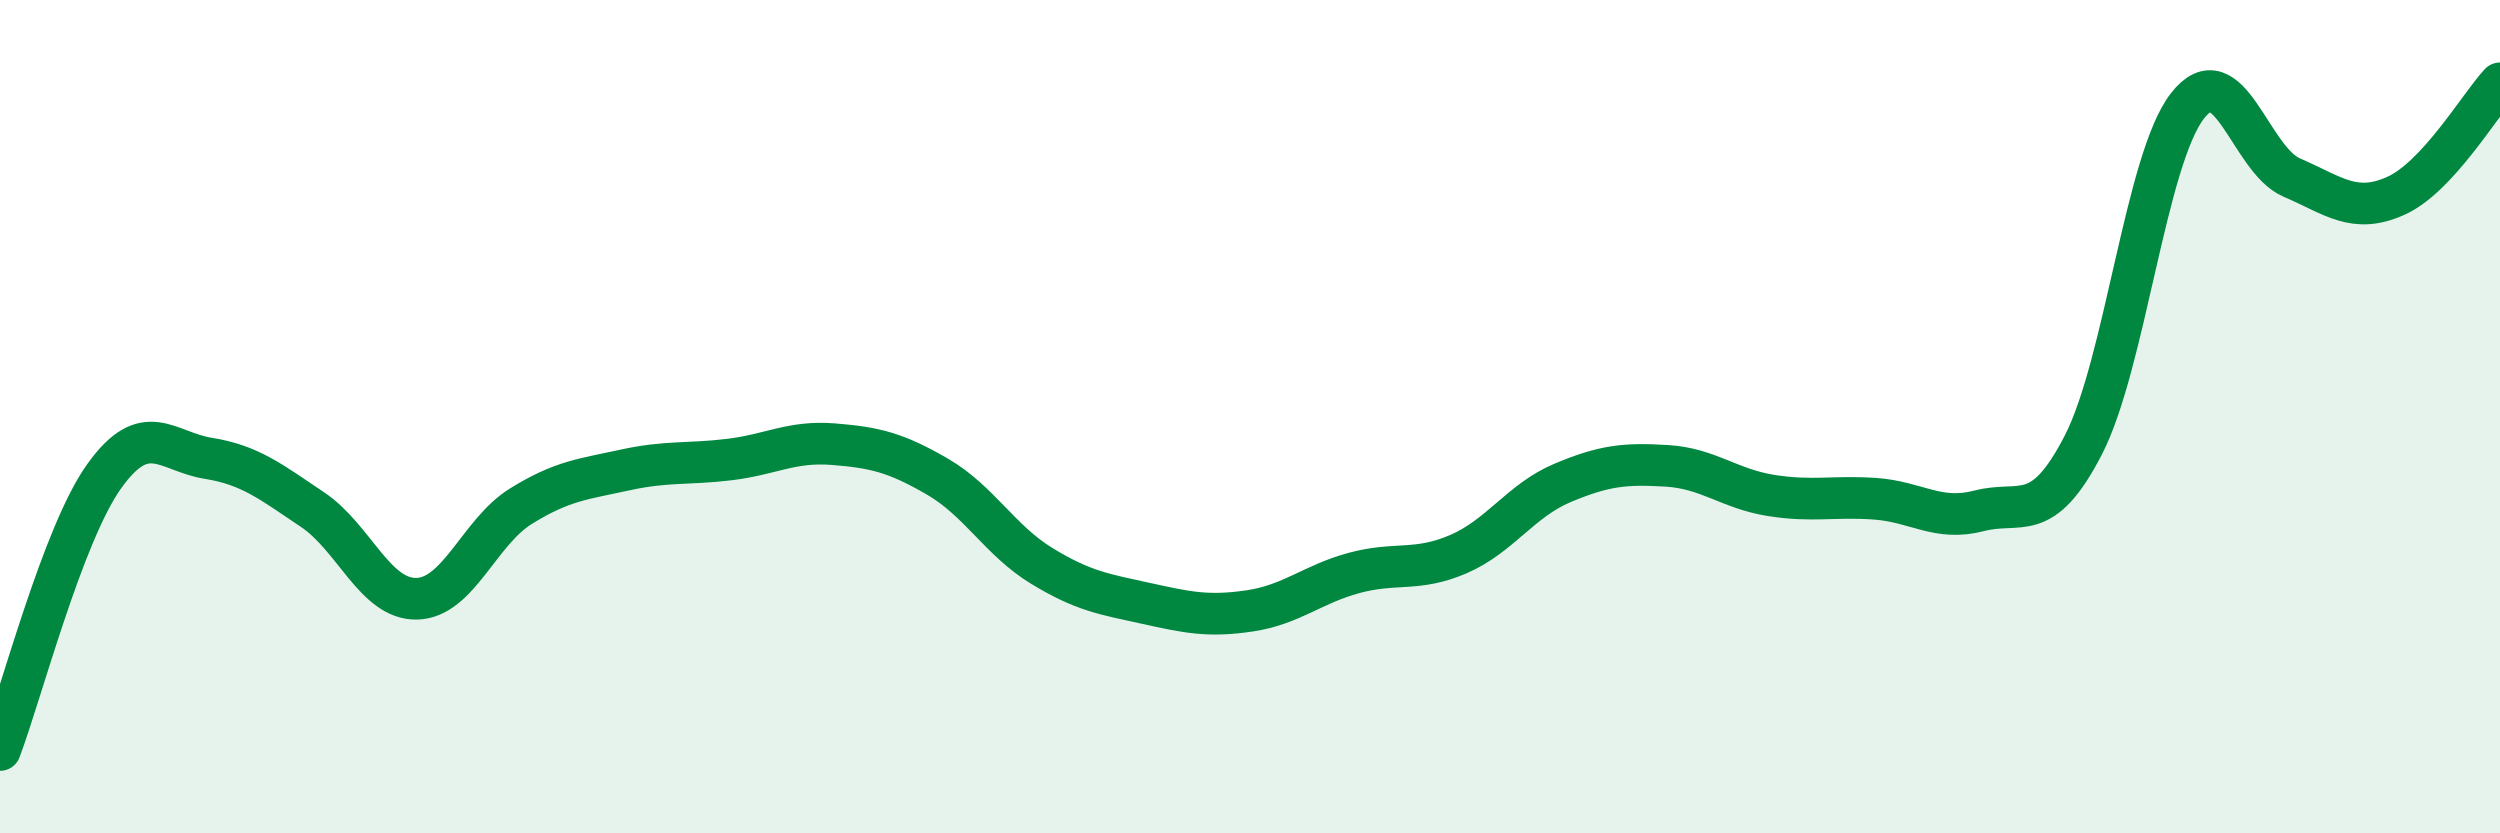
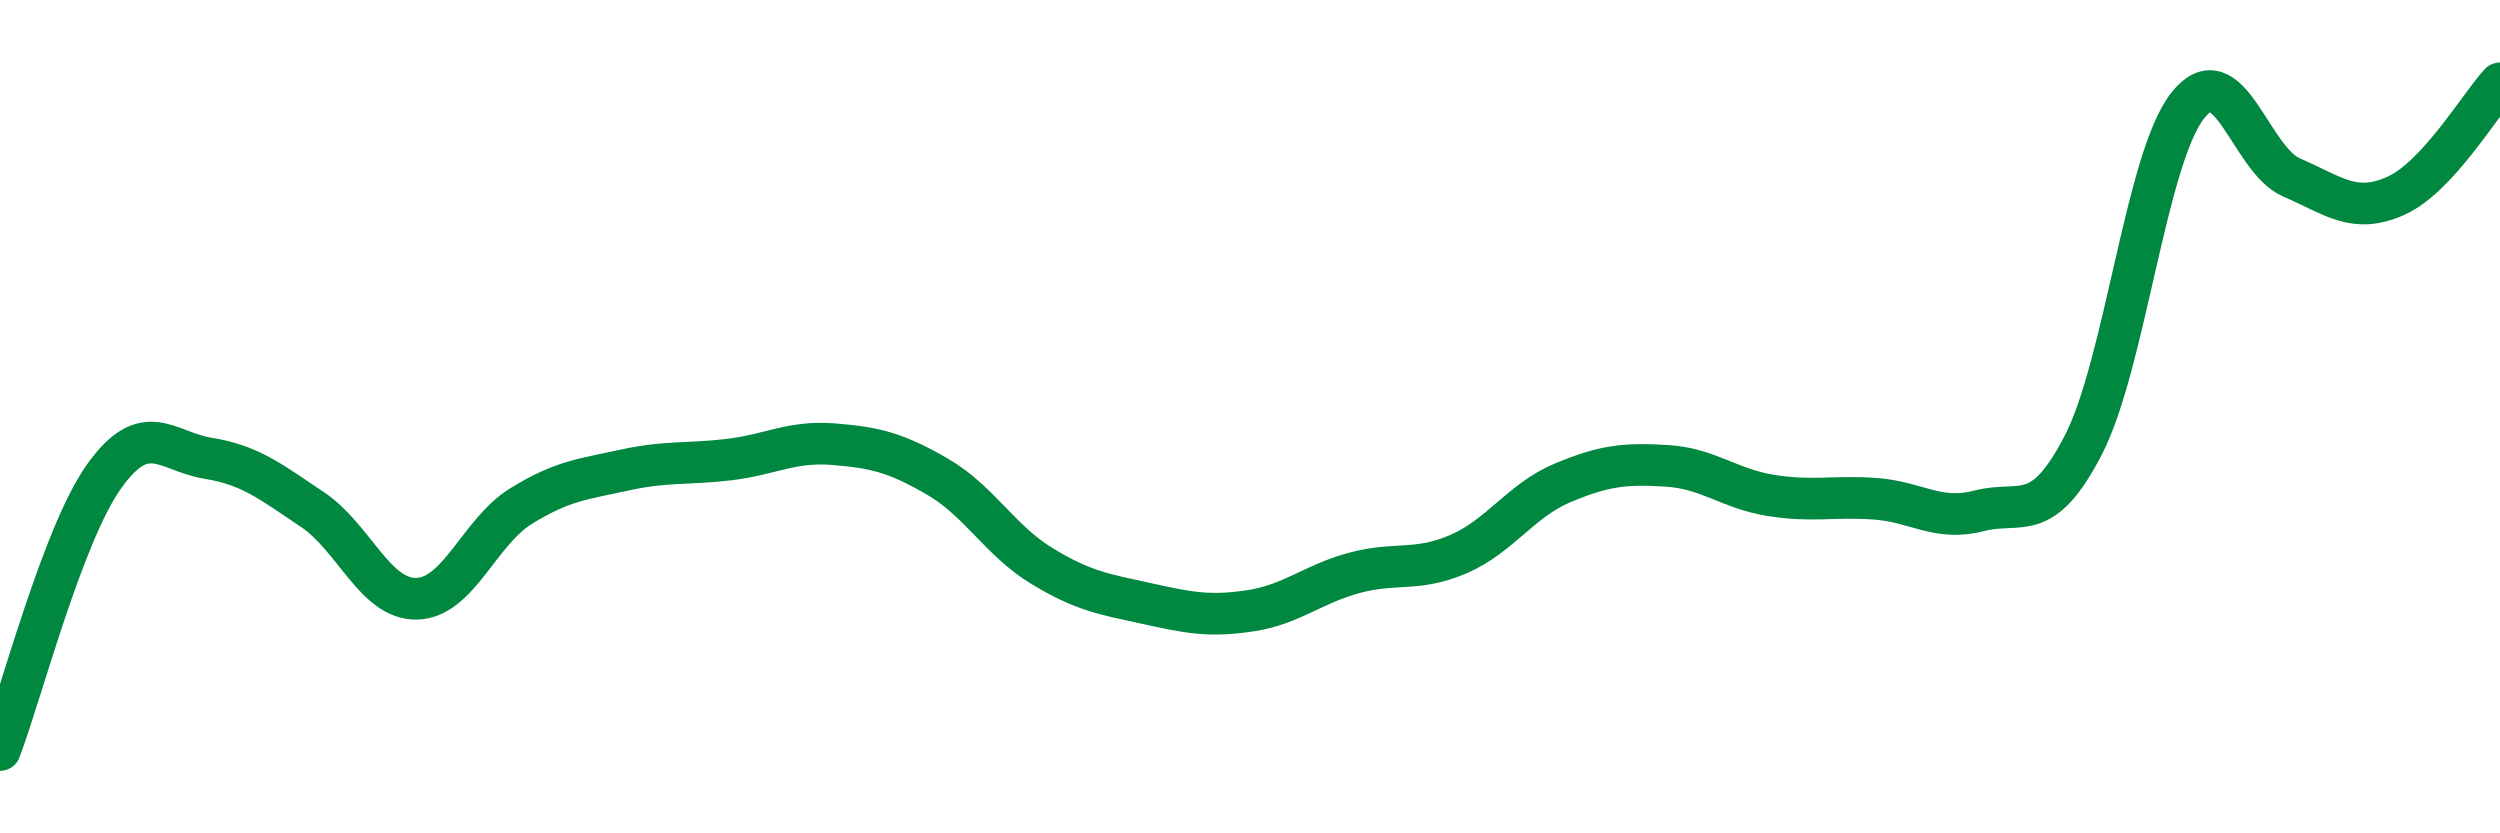
<svg xmlns="http://www.w3.org/2000/svg" width="60" height="20" viewBox="0 0 60 20">
-   <path d="M 0,18 C 0.5,16.69 1.5,12.83 2.5,11.43 C 3.5,10.03 4,10.84 5,11 C 6,11.16 6.5,11.56 7.5,12.23 C 8.5,12.9 9,14.39 10,14.37 C 11,14.35 11.5,12.77 12.5,12.15 C 13.5,11.53 14,11.5 15,11.28 C 16,11.06 16.5,11.15 17.5,11.03 C 18.5,10.91 19,10.58 20,10.66 C 21,10.74 21.5,10.86 22.5,11.44 C 23.5,12.02 24,12.97 25,13.58 C 26,14.19 26.5,14.26 27.5,14.48 C 28.5,14.7 29,14.81 30,14.66 C 31,14.51 31.5,14.02 32.5,13.75 C 33.5,13.48 34,13.73 35,13.3 C 36,12.87 36.5,12.01 37.5,11.59 C 38.5,11.17 39,11.12 40,11.18 C 41,11.24 41.5,11.73 42.5,11.89 C 43.5,12.05 44,11.9 45,11.97 C 46,12.04 46.5,12.52 47.5,12.26 C 48.5,12 49,12.62 50,10.68 C 51,8.74 51.5,3.82 52.5,2.54 C 53.5,1.26 54,3.83 55,4.26 C 56,4.69 56.5,5.15 57.5,4.7 C 58.5,4.25 59.5,2.54 60,2L60 20L0 20Z" fill="#008740" opacity="0.1" stroke-linecap="round" stroke-linejoin="round" />
  <path d="M 0,18 C 0.5,16.69 1.5,12.83 2.5,11.43 C 3.5,10.03 4,10.84 5,11 C 6,11.16 6.5,11.56 7.5,12.23 C 8.5,12.9 9,14.39 10,14.37 C 11,14.35 11.5,12.77 12.5,12.15 C 13.5,11.53 14,11.5 15,11.28 C 16,11.06 16.5,11.15 17.5,11.03 C 18.5,10.91 19,10.58 20,10.66 C 21,10.74 21.5,10.86 22.5,11.44 C 23.5,12.02 24,12.97 25,13.58 C 26,14.19 26.5,14.26 27.5,14.48 C 28.5,14.7 29,14.81 30,14.66 C 31,14.51 31.5,14.02 32.5,13.75 C 33.5,13.48 34,13.73 35,13.3 C 36,12.87 36.5,12.01 37.5,11.59 C 38.5,11.17 39,11.12 40,11.18 C 41,11.24 41.5,11.73 42.5,11.89 C 43.5,12.05 44,11.9 45,11.97 C 46,12.04 46.5,12.52 47.5,12.26 C 48.5,12 49,12.62 50,10.68 C 51,8.74 51.5,3.82 52.5,2.54 C 53.5,1.26 54,3.83 55,4.26 C 56,4.69 56.5,5.15 57.5,4.7 C 58.5,4.25 59.5,2.54 60,2" stroke="#008740" stroke-width="1" fill="none" stroke-linecap="round" stroke-linejoin="round" />
</svg>